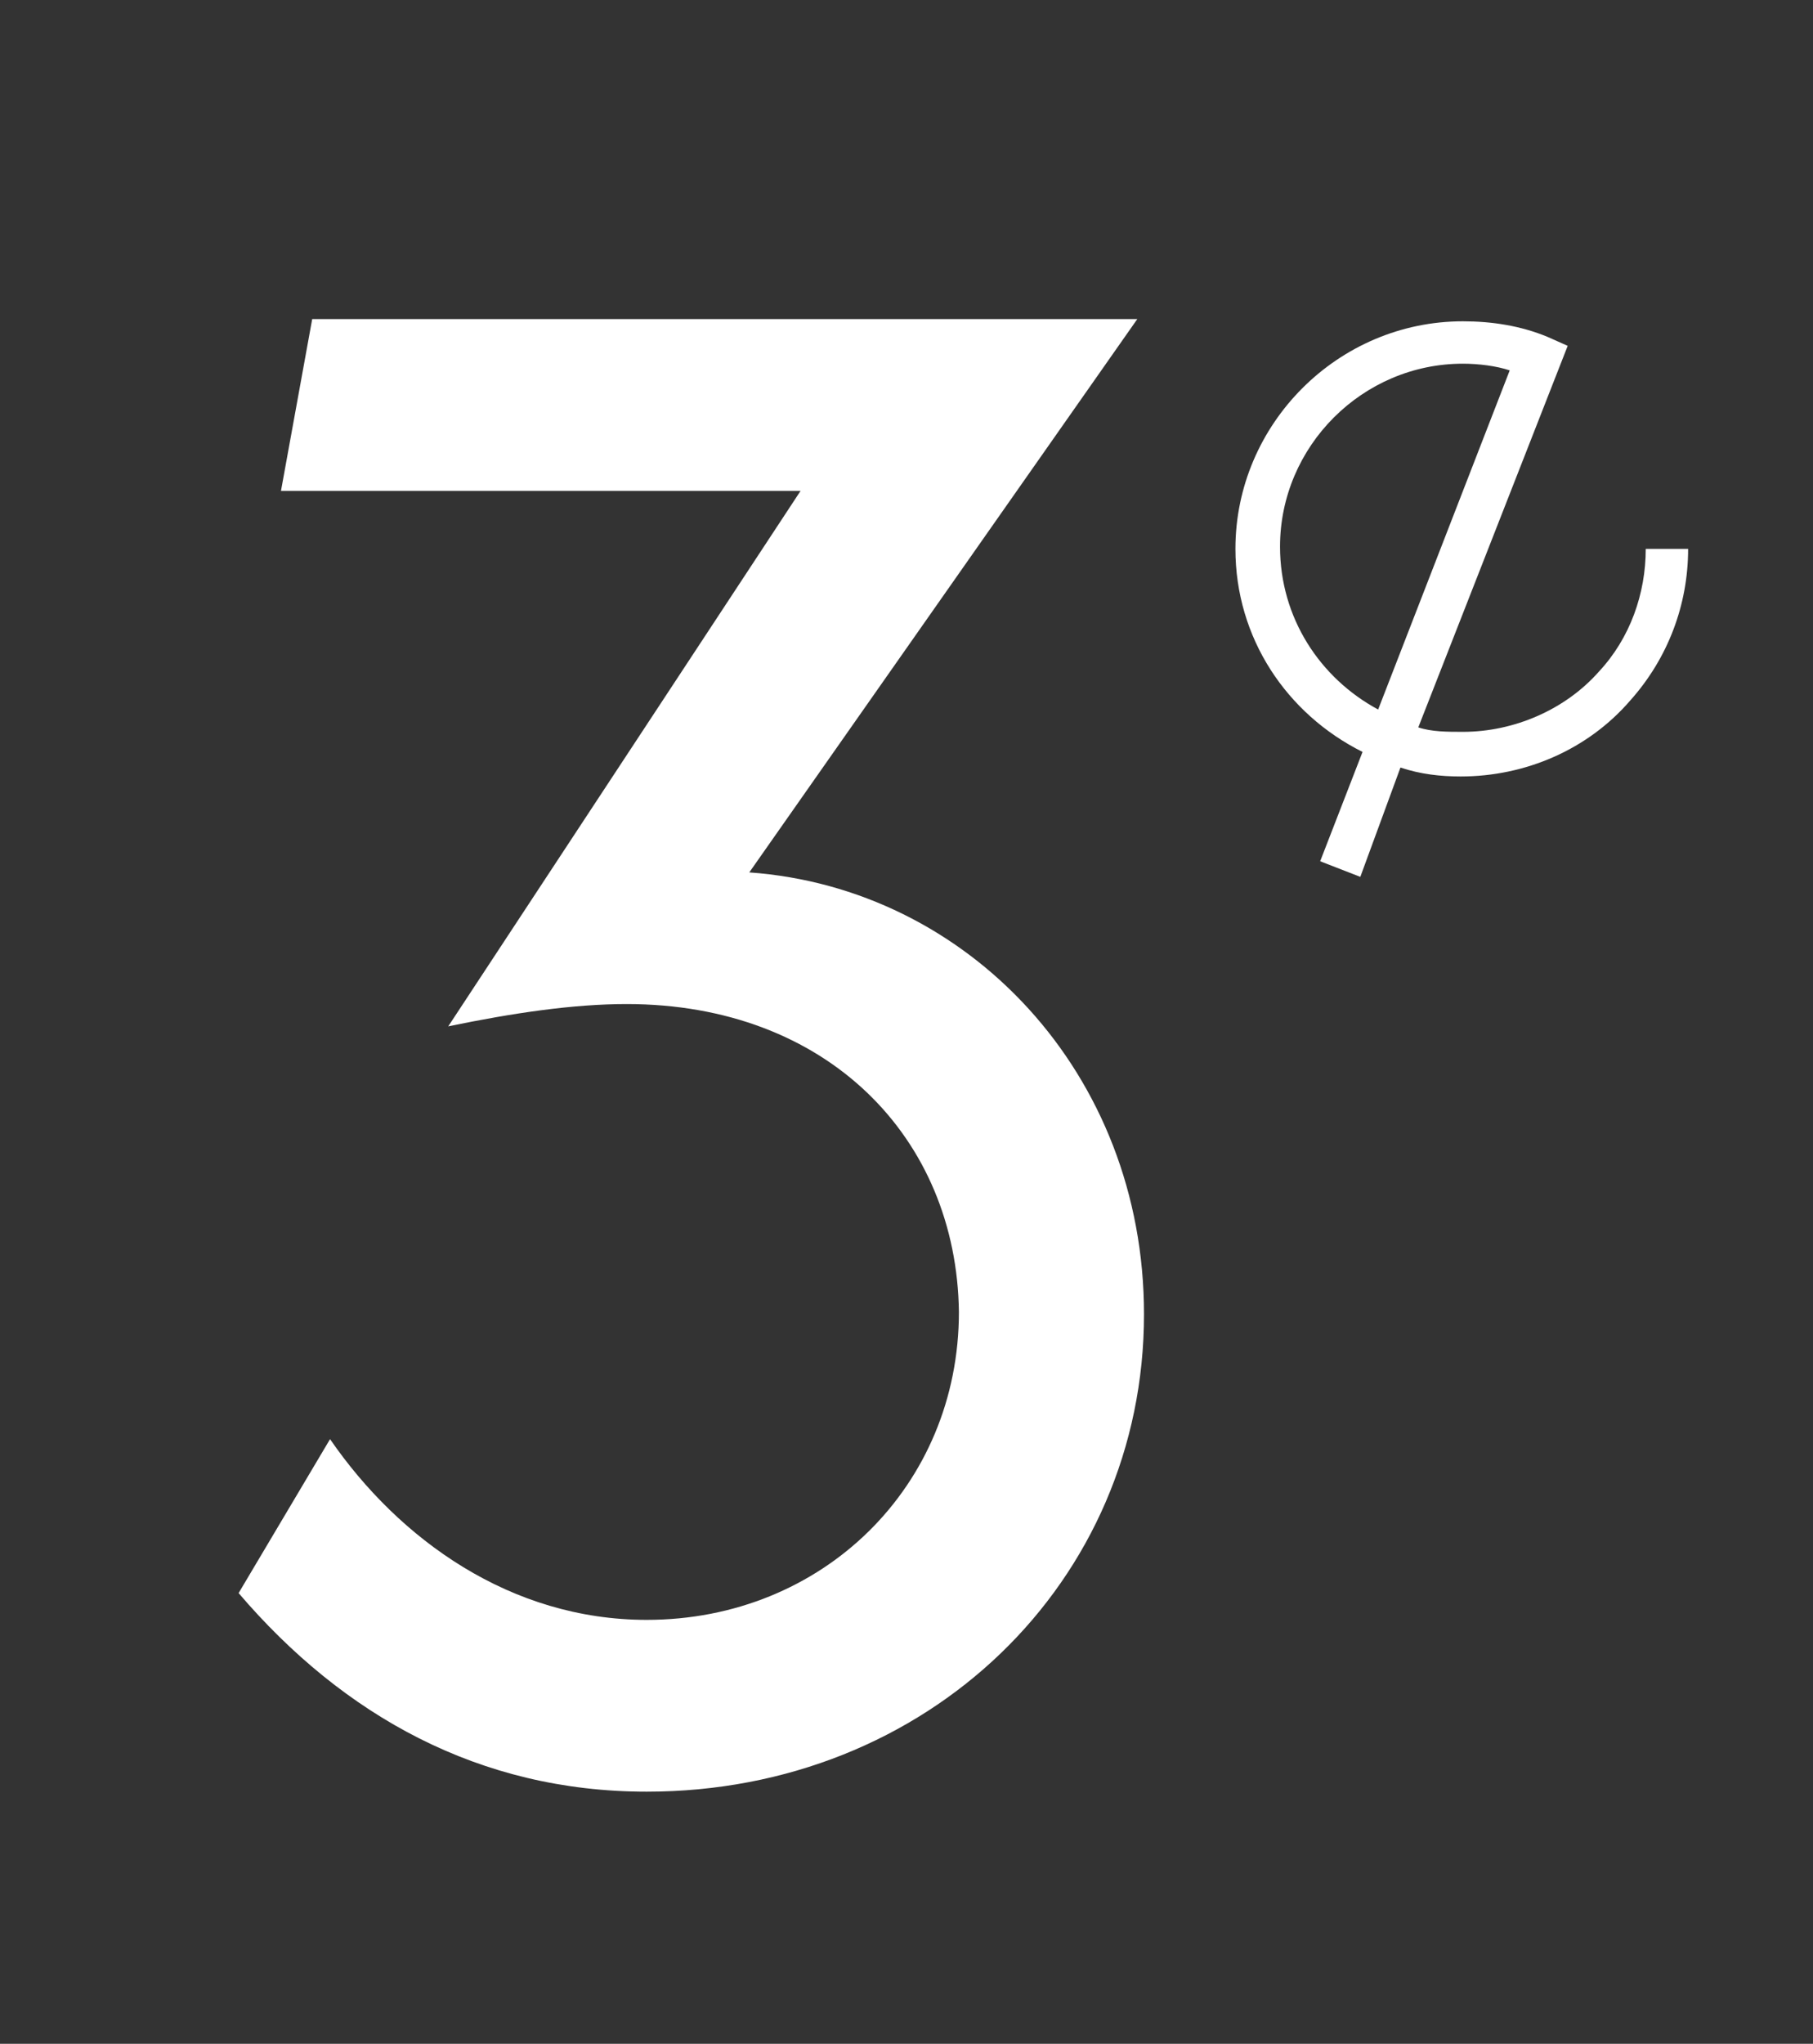
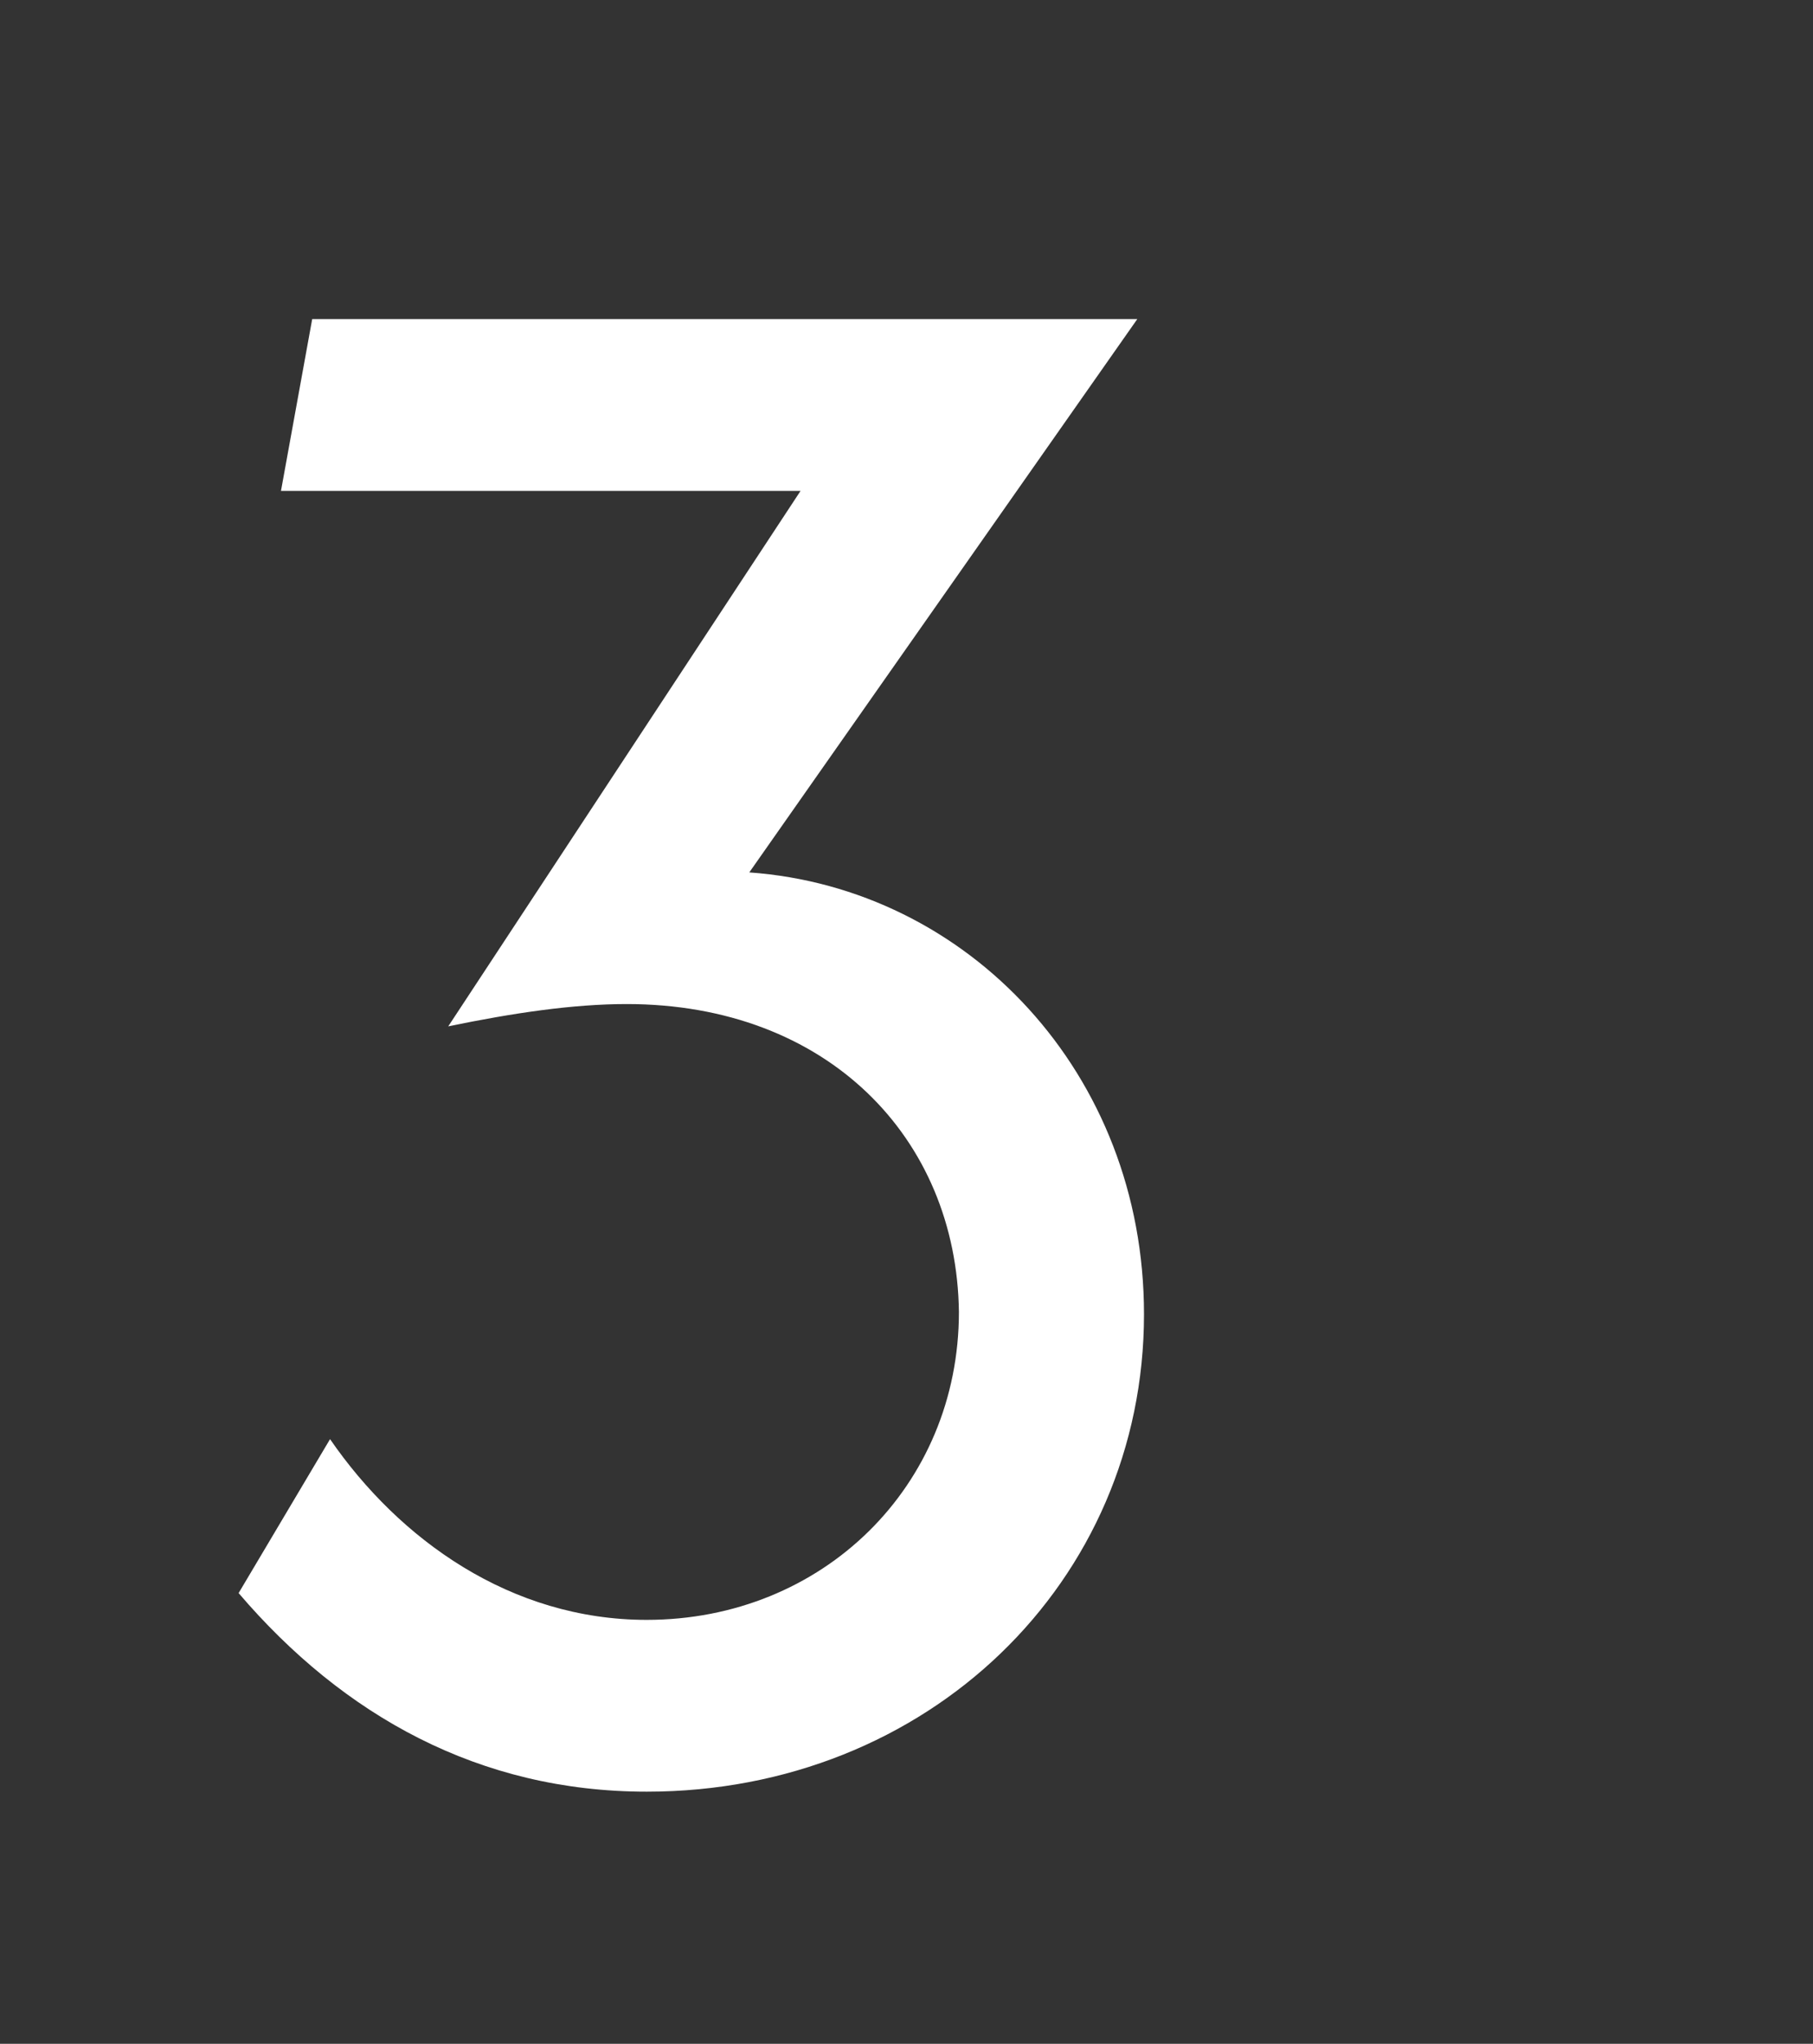
<svg xmlns="http://www.w3.org/2000/svg" id="Ebene_1" x="0px" y="0px" viewBox="0 0 81.3 91.6" style="enable-background:new 0 0 81.3 91.6;" xml:space="preserve">
  <rect x="0" y="0" width="81.3" height="91.6" fill="#333333" stroke="none" />
  <style type="text/css">	.st0{clip-path:url(#SVGID_00000072992582231690224350000002032127867649197718_);}	.st1{clip-path:url(#SVGID_00000145056869355620730160000006962419397101344946_);}	.st2{clip-path:url(#SVGID_00000162320069740280777800000006110780821048040340_);fill:#4A494A;}	.st3{clip-path:url(#SVGID_00000143575781220543112530000004179198625643700650_);}	.st4{clip-path:url(#SVGID_00000168109190478893483480000014471360524976554928_);}	.st5{clip-path:url(#SVGID_00000137824981028251086960000013991541113073526181_);fill:#274A9A;}	.st6{clip-path:url(#SVGID_00000137824981028251086960000013991541113073526181_);fill:#3C3C3B;}	.st7{clip-path:url(#SVGID_00000098912462442650891540000010792657292171680654_);}	.st8{fill-rule:evenodd;clip-rule:evenodd;fill:#274A9A;}	.st9{fill-rule:evenodd;clip-rule:evenodd;fill:#3C3C3B;}	.st10{fill:#3C3C3B;}	.st11{fill-rule:evenodd;clip-rule:evenodd;fill:#FFFFFF;}	.st12{fill:#FFFFFF;}	.st13{fill-rule:evenodd;clip-rule:evenodd;fill:#72BEEB;}	.st14{fill-rule:evenodd;clip-rule:evenodd;fill:#B5D6B2;}	.st15{fill-rule:evenodd;clip-rule:evenodd;fill:#D6EAE0;}	.st16{fill:#274A9A;}	.st17{fill:none;stroke:#FFFFFF;stroke-width:0.189;stroke-linecap:round;stroke-miterlimit:10;}	.st18{fill:none;stroke:#040506;stroke-width:0.189;stroke-linecap:round;stroke-miterlimit:10;}	.st19{fill:none;stroke:#040506;stroke-width:0.25;stroke-linecap:round;stroke-miterlimit:10;}	.st20{fill:none;stroke:#040506;stroke-width:0.25;stroke-miterlimit:10;}	.st21{fill:none;stroke:#040506;stroke-width:0.319;stroke-miterlimit:10;}	.st22{fill:none;stroke:#040506;stroke-width:0.137;stroke-miterlimit:10;}	.st23{fill:none;stroke:#000000;stroke-miterlimit:10;}	.st24{fill:none;stroke:#050606;stroke-width:0.291;stroke-miterlimit:10;}	.st25{fill-rule:evenodd;clip-rule:evenodd;}	.st26{fill:none;stroke:#050606;stroke-width:0.235;stroke-miterlimit:10;}	.st27{fill:#1E1E1C;}	.st28{fill:none;stroke:#050606;stroke-width:0.136;stroke-miterlimit:10;}	.st29{fill:none;stroke:#050606;stroke-width:1.733;stroke-miterlimit:10;}</style>
  <g>
    <g>
      <g>
        <path class="st12" d="M51.3,58.9c0,12-9.7,21.4-22.3,21.4c-7.5,0-13.6-3.4-18.3-8.9l4.1-6.9c3.1,4.5,8.1,8.1,14.2,8.1    c7.9,0,14-6,14-13.8C42.9,51,37.1,45,28.1,45c-2.4,0-5.1,0.4-8,1l15.8-24H12.6l1.4-7.7h37L33.6,39.1    C43.4,39.8,51.3,48.1,51.3,58.9z" />
      </g>
    </g>
    <g>
      <g>
-         <path class="st12" d="M61,39.3l-1.8-0.7l1.9-4.9c-3.4-1.7-5.7-5.1-5.7-9.1c0-5.6,4.6-10.2,10.2-10.2c1.3,0,2.6,0.2,3.8,0.7    l0.9,0.4l-6.7,17.1c0.6,0.2,1.3,0.2,2,0.2c2.3,0,4.6-1,6.1-2.7c1.4-1.5,2.1-3.5,2.1-5.5h1.9c0,2.5-0.9,4.9-2.6,6.8    c-1.9,2.2-4.7,3.4-7.6,3.4c-0.9,0-1.8-0.1-2.7-0.4L61,39.3z M65.6,16.3c-4.5,0-8.2,3.7-8.2,8.2c0,3.2,1.8,5.9,4.4,7.3l5.9-15.2    C67.1,16.4,66.3,16.3,65.6,16.3z" />
-       </g>
+         </g>
    </g>
  </g>
</svg>